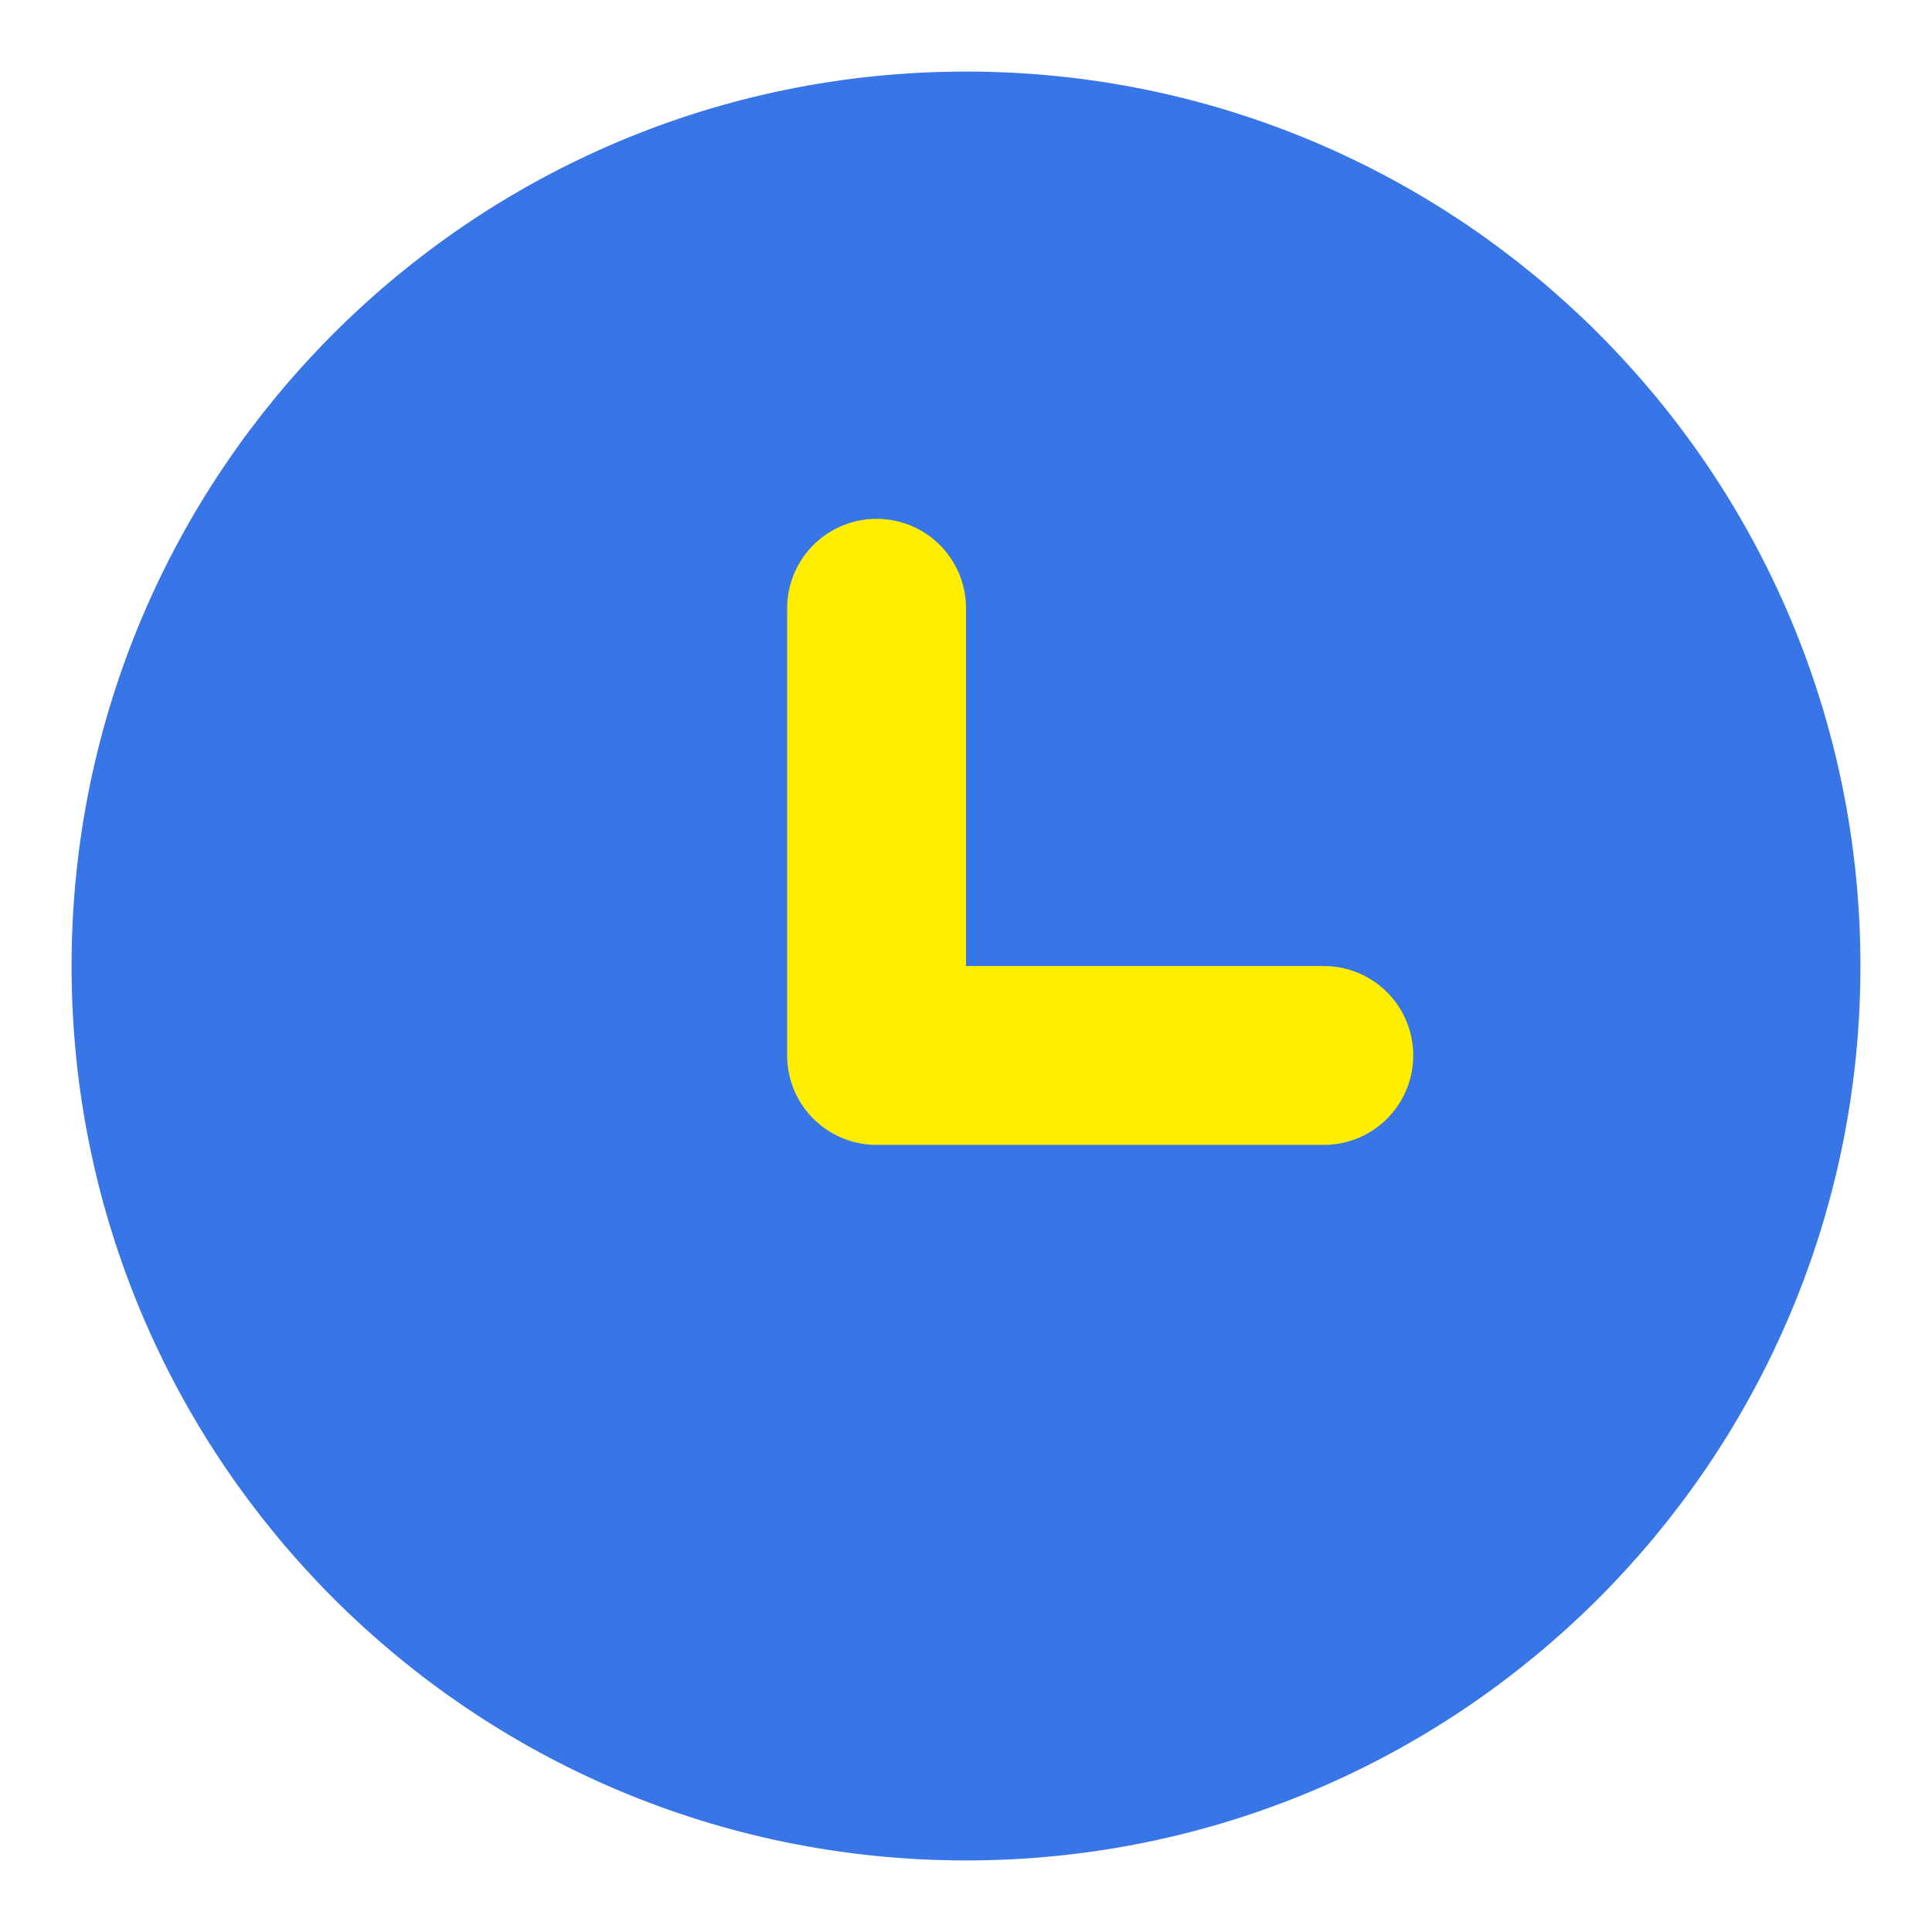
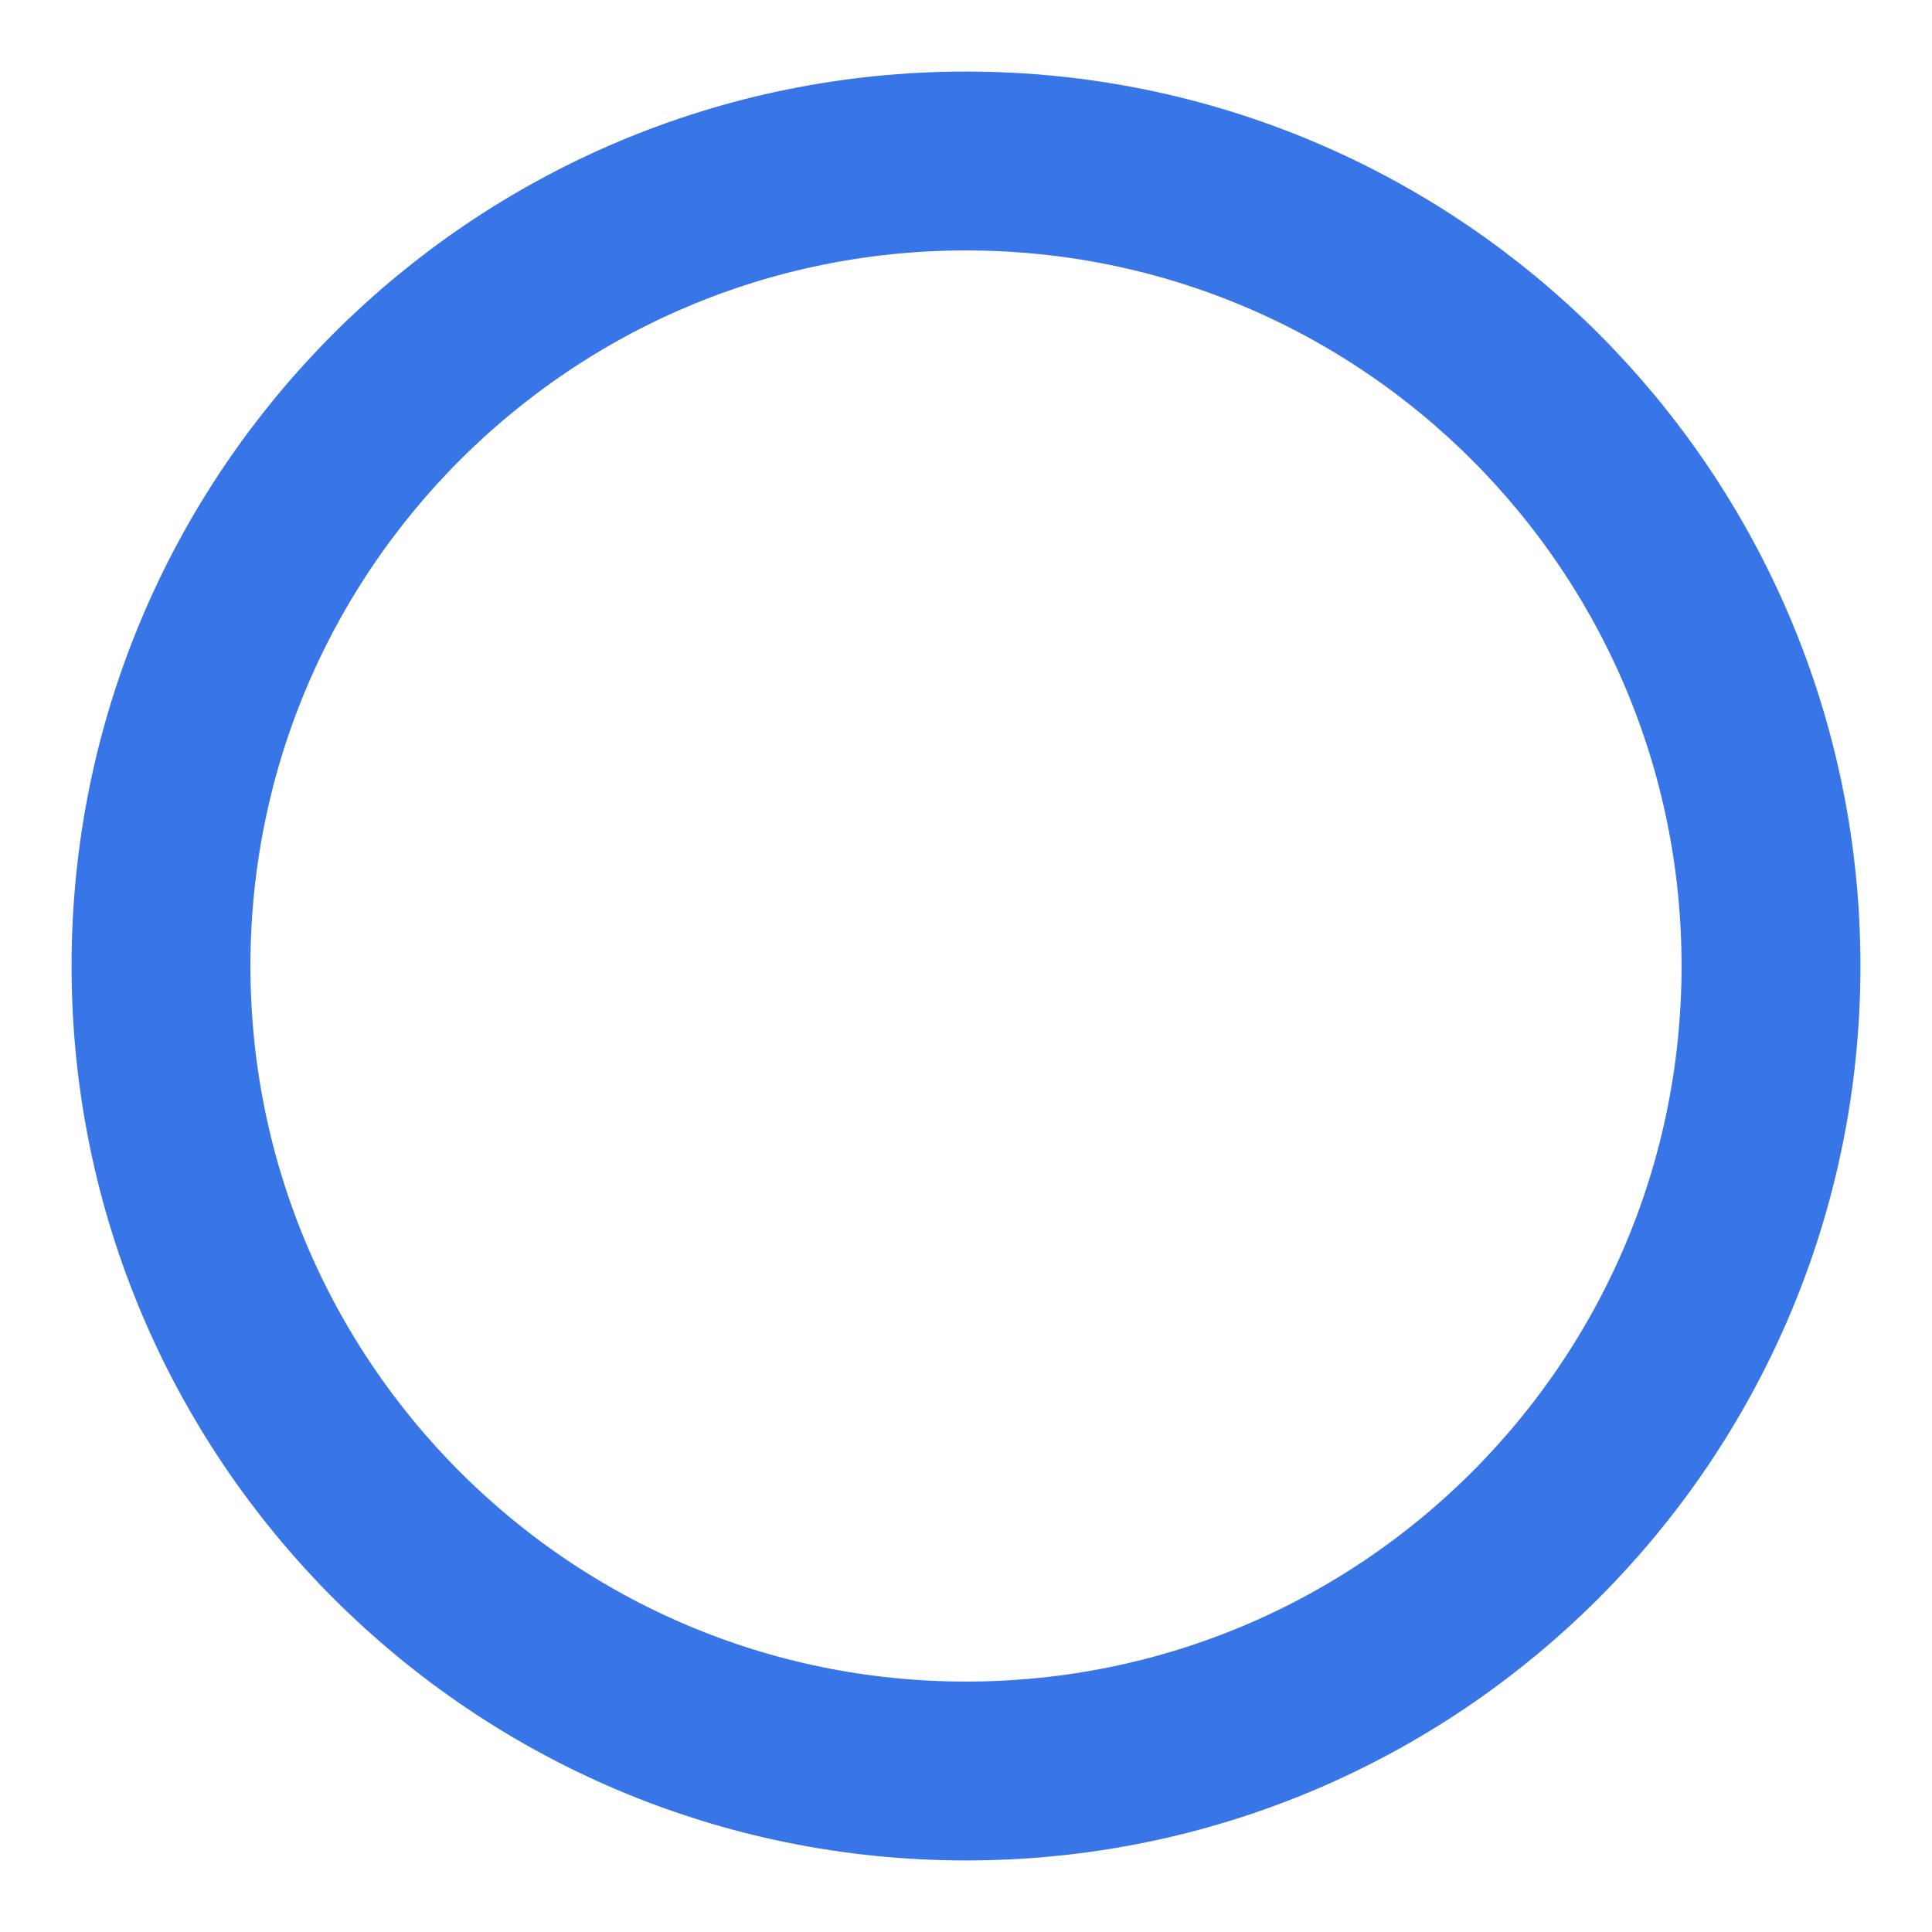
<svg xmlns="http://www.w3.org/2000/svg" width="36" height="36" viewBox="0 0 36 36" fill="none">
-   <path d="M18 33C26.284 33 33 26.284 33 18C33 9.716 26.284 3 18 3C9.716 3 3 9.716 3 18C3 26.284 9.716 33 18 33Z" fill="#3875E6" />
  <path d="M18 33C26.284 33 33 26.284 33 18C33 9.716 26.284 3 18 3C9.716 3 3 9.716 3 18C3 26.284 9.716 33 18 33Z" stroke="#3875E6" stroke-width="3.333" stroke-linecap="round" stroke-linejoin="round" />
-   <path d="M16.334 11.334V19.667H24.667" stroke="#FFEE00" stroke-width="3.333" stroke-linecap="round" stroke-linejoin="round" />
</svg>